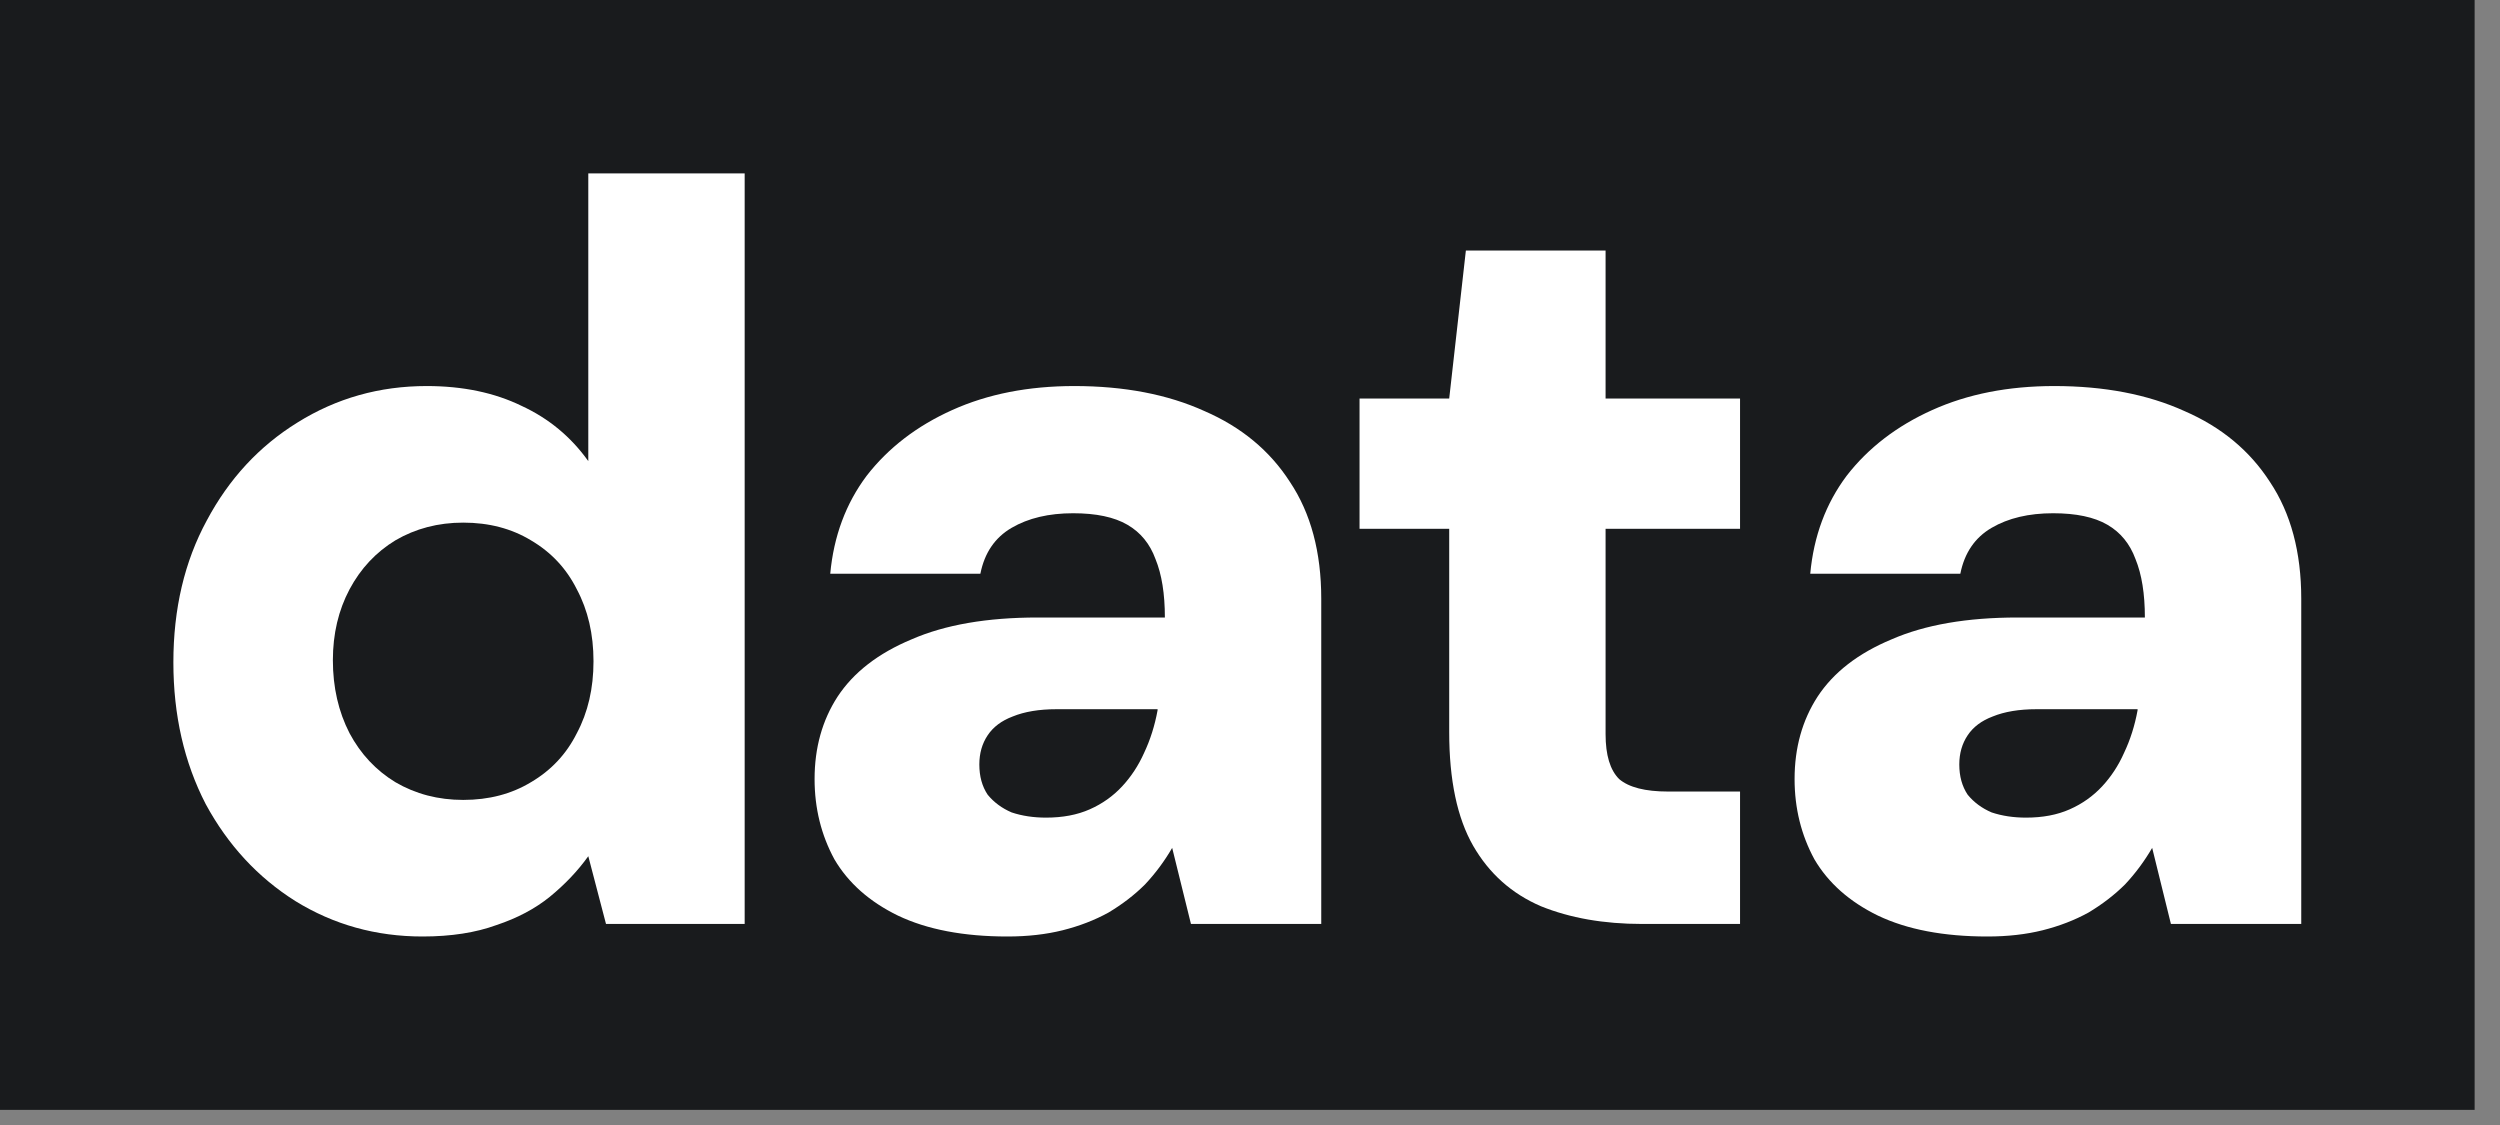
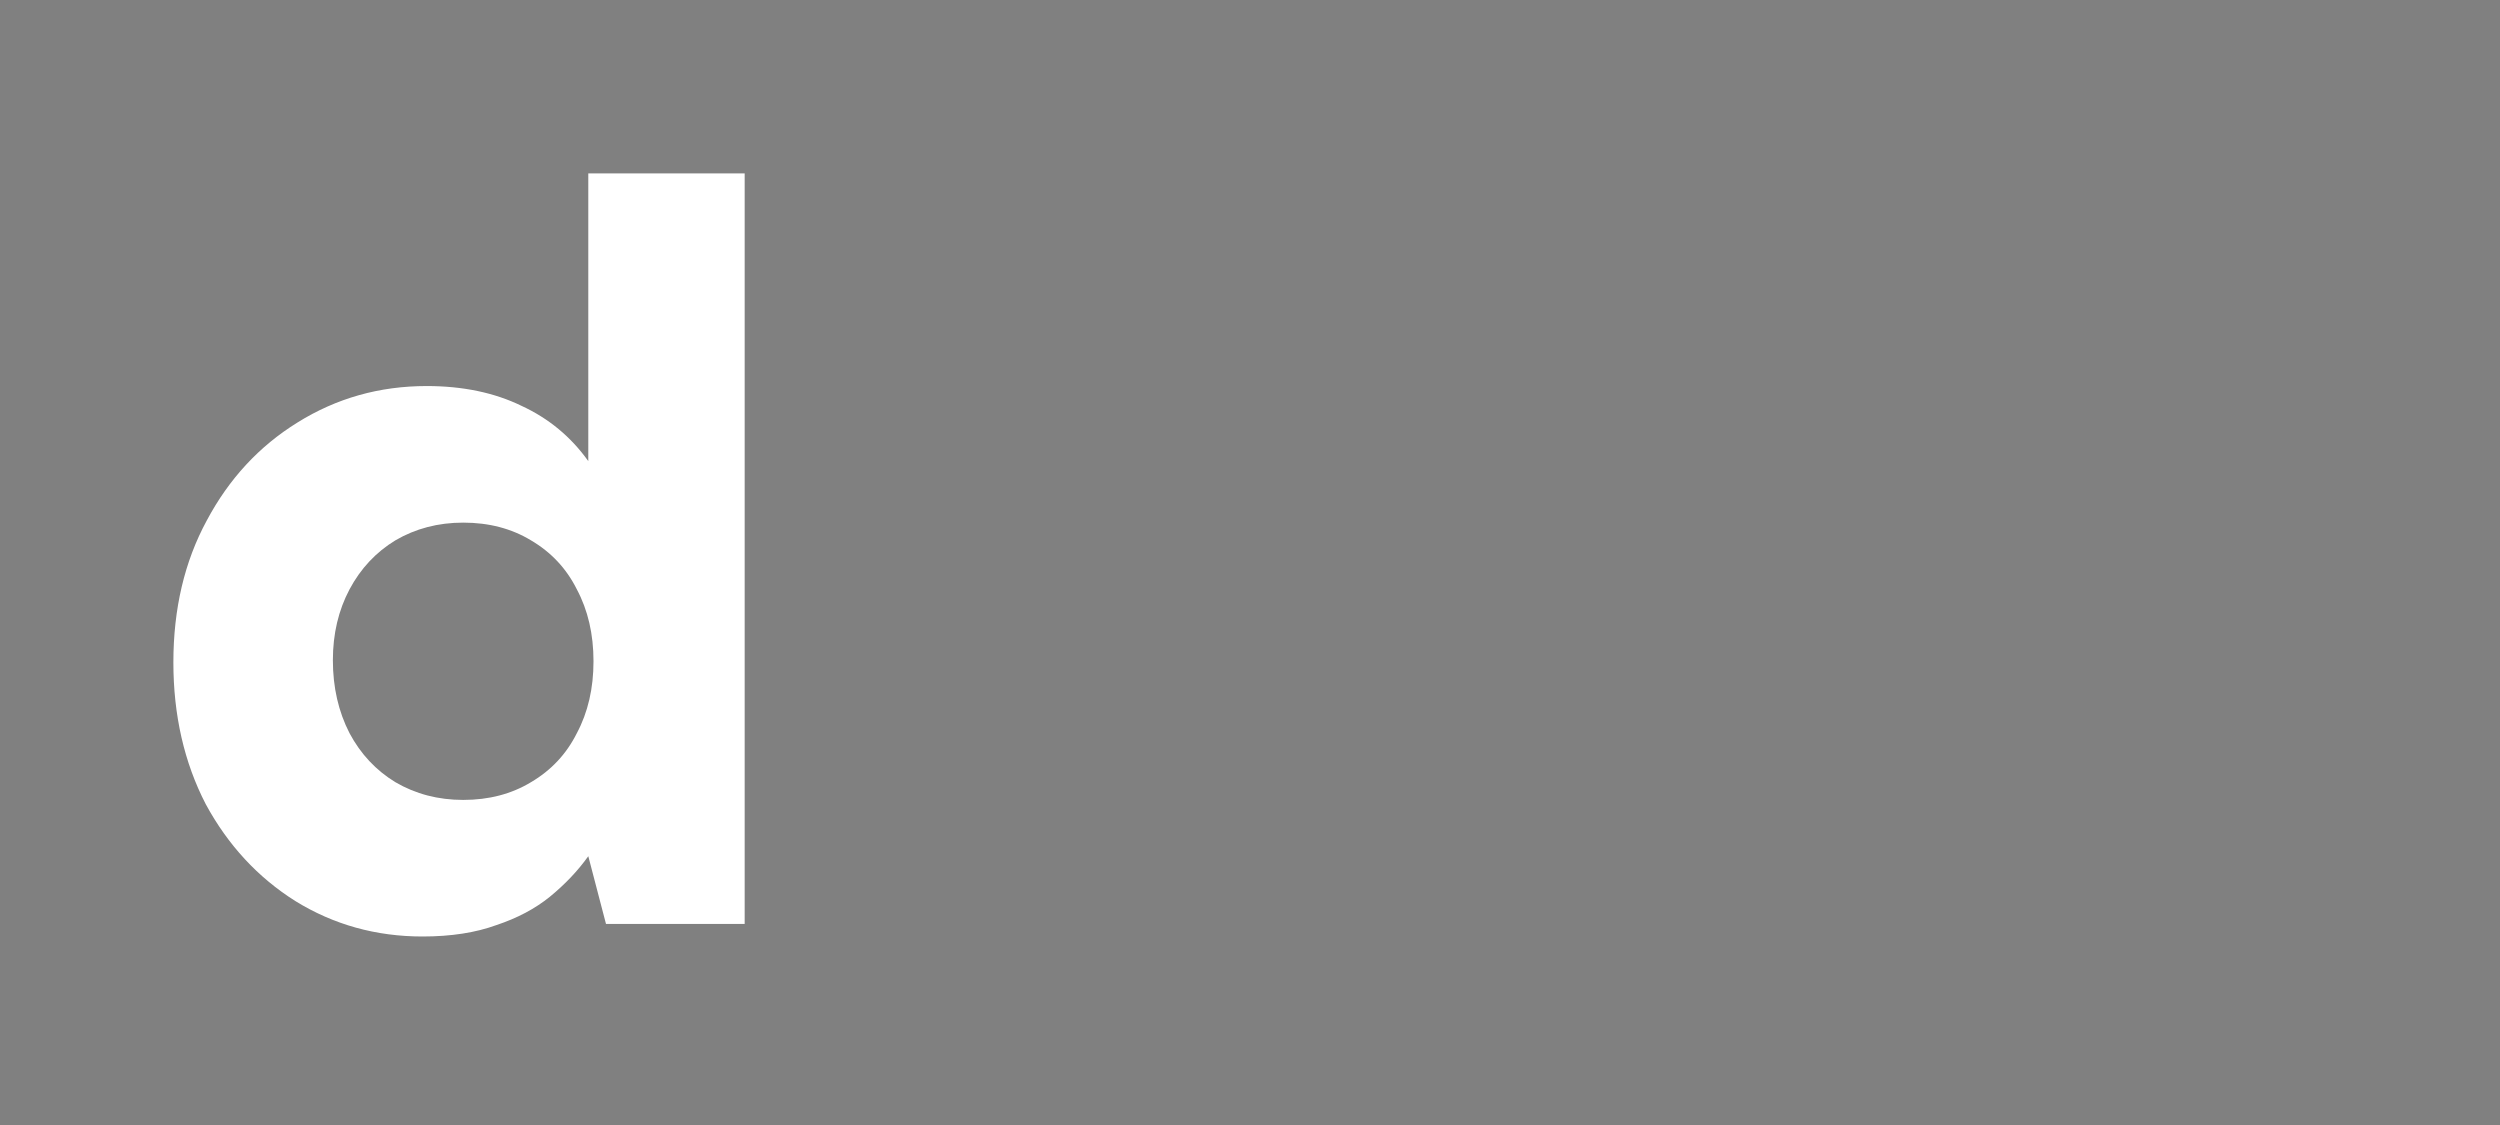
<svg xmlns="http://www.w3.org/2000/svg" fill="none" height="100%" overflow="visible" preserveAspectRatio="none" style="display: block;" viewBox="0 0 60 27" width="100%">
  <rect x="0" y="0" width="60" height="27" fill="#808080" stroke="none" />
  <g id="Frame 36">
-     <rect fill="#191B1D" height="26.637" width="59.391" />
    <g id="data">
-       <path d="M47.699 22.476C46.648 22.476 45.772 22.309 45.072 21.975C44.388 21.642 43.879 21.191 43.546 20.624C43.229 20.04 43.07 19.398 43.07 18.698C43.07 17.947 43.254 17.288 43.621 16.721C44.004 16.137 44.596 15.679 45.397 15.345C46.198 14.995 47.207 14.82 48.424 14.82H51.477C51.477 14.252 51.402 13.785 51.252 13.418C51.118 13.052 50.893 12.776 50.576 12.593C50.259 12.409 49.825 12.318 49.275 12.318C48.691 12.318 48.199 12.434 47.799 12.668C47.399 12.901 47.148 13.268 47.048 13.769H43.446C43.529 12.868 43.821 12.084 44.321 11.417C44.838 10.75 45.522 10.224 46.373 9.841C47.224 9.457 48.199 9.265 49.3 9.265C50.501 9.265 51.544 9.465 52.428 9.866C53.312 10.249 53.995 10.816 54.479 11.567C54.98 12.318 55.23 13.252 55.23 14.369V22.175H52.102L51.652 20.349C51.468 20.666 51.252 20.958 51.002 21.225C50.751 21.475 50.459 21.7 50.126 21.9C49.792 22.084 49.425 22.225 49.025 22.326C48.625 22.426 48.183 22.476 47.699 22.476ZM48.625 19.623C49.025 19.623 49.375 19.557 49.675 19.423C49.976 19.29 50.234 19.106 50.451 18.873C50.668 18.639 50.843 18.372 50.976 18.072C51.127 17.755 51.235 17.413 51.302 17.046V17.021H48.875C48.458 17.021 48.108 17.08 47.824 17.196C47.557 17.297 47.357 17.447 47.224 17.647C47.09 17.847 47.023 18.081 47.023 18.347C47.023 18.631 47.09 18.873 47.224 19.073C47.374 19.256 47.565 19.398 47.799 19.498C48.049 19.582 48.324 19.623 48.625 19.623Z" fill="white" id="Vector" />
-       <path d="M39.41 22.175C38.492 22.175 37.683 22.033 36.983 21.75C36.282 21.449 35.74 20.966 35.356 20.299C34.973 19.631 34.781 18.722 34.781 17.571V12.692H32.629V9.565H34.781L35.181 6.012H38.534V9.565H41.761V12.692H38.534V17.621C38.534 18.122 38.642 18.48 38.859 18.697C39.093 18.897 39.485 18.997 40.035 18.997H41.761V22.175H39.41Z" fill="white" id="Vector_2" />
-       <path d="M24.179 22.476C23.128 22.476 22.253 22.309 21.552 21.975C20.868 21.642 20.359 21.191 20.026 20.624C19.709 20.04 19.55 19.398 19.55 18.698C19.55 17.947 19.734 17.288 20.101 16.721C20.485 16.137 21.077 15.679 21.877 15.345C22.678 14.995 23.687 14.82 24.905 14.82H27.957C27.957 14.252 27.882 13.785 27.732 13.418C27.599 13.052 27.373 12.776 27.056 12.593C26.739 12.409 26.306 12.318 25.755 12.318C25.172 12.318 24.68 12.434 24.279 12.668C23.879 12.901 23.629 13.268 23.529 13.769H19.926C20.009 12.868 20.301 12.084 20.801 11.417C21.319 10.75 22.002 10.224 22.853 9.841C23.704 9.457 24.68 9.265 25.78 9.265C26.981 9.265 28.024 9.465 28.908 9.866C29.792 10.249 30.476 10.816 30.959 11.567C31.46 12.318 31.71 13.252 31.71 14.369V22.175H28.583L28.132 20.349C27.949 20.666 27.732 20.958 27.482 21.225C27.232 21.475 26.94 21.7 26.606 21.9C26.273 22.084 25.905 22.225 25.505 22.326C25.105 22.426 24.663 22.476 24.179 22.476ZM25.105 19.623C25.505 19.623 25.855 19.557 26.156 19.423C26.456 19.29 26.715 19.106 26.931 18.873C27.148 18.639 27.323 18.372 27.457 18.072C27.607 17.755 27.715 17.413 27.782 17.046V17.021H25.355C24.938 17.021 24.588 17.08 24.304 17.196C24.037 17.297 23.837 17.447 23.704 17.647C23.57 17.847 23.504 18.081 23.504 18.347C23.504 18.631 23.57 18.873 23.704 19.073C23.854 19.256 24.046 19.398 24.279 19.498C24.529 19.582 24.805 19.623 25.105 19.623Z" fill="white" id="Vector_3" />
      <path d="M10.141 22.476C9.023 22.476 8.006 22.192 7.088 21.625C6.188 21.058 5.47 20.282 4.937 19.298C4.42 18.297 4.161 17.163 4.161 15.896C4.161 14.611 4.428 13.477 4.962 12.493C5.495 11.492 6.221 10.708 7.138 10.141C8.073 9.557 9.107 9.265 10.241 9.265C11.108 9.265 11.867 9.424 12.518 9.741C13.168 10.041 13.702 10.483 14.119 11.067V4.161H17.872V22.175H14.544L14.119 20.549C13.869 20.899 13.56 21.225 13.193 21.525C12.843 21.808 12.418 22.034 11.917 22.201C11.417 22.384 10.825 22.476 10.141 22.476ZM11.117 19.198C11.734 19.198 12.276 19.056 12.743 18.773C13.227 18.489 13.594 18.097 13.844 17.597C14.111 17.096 14.244 16.521 14.244 15.87C14.244 15.22 14.111 14.645 13.844 14.144C13.594 13.644 13.227 13.252 12.743 12.968C12.276 12.685 11.734 12.543 11.117 12.543C10.516 12.543 9.974 12.685 9.49 12.968C9.023 13.252 8.656 13.644 8.389 14.144C8.123 14.645 7.989 15.212 7.989 15.845C7.989 16.496 8.123 17.08 8.389 17.597C8.656 18.097 9.023 18.489 9.49 18.773C9.974 19.056 10.516 19.198 11.117 19.198Z" fill="white" id="Vector_4" />
    </g>
  </g>
</svg>